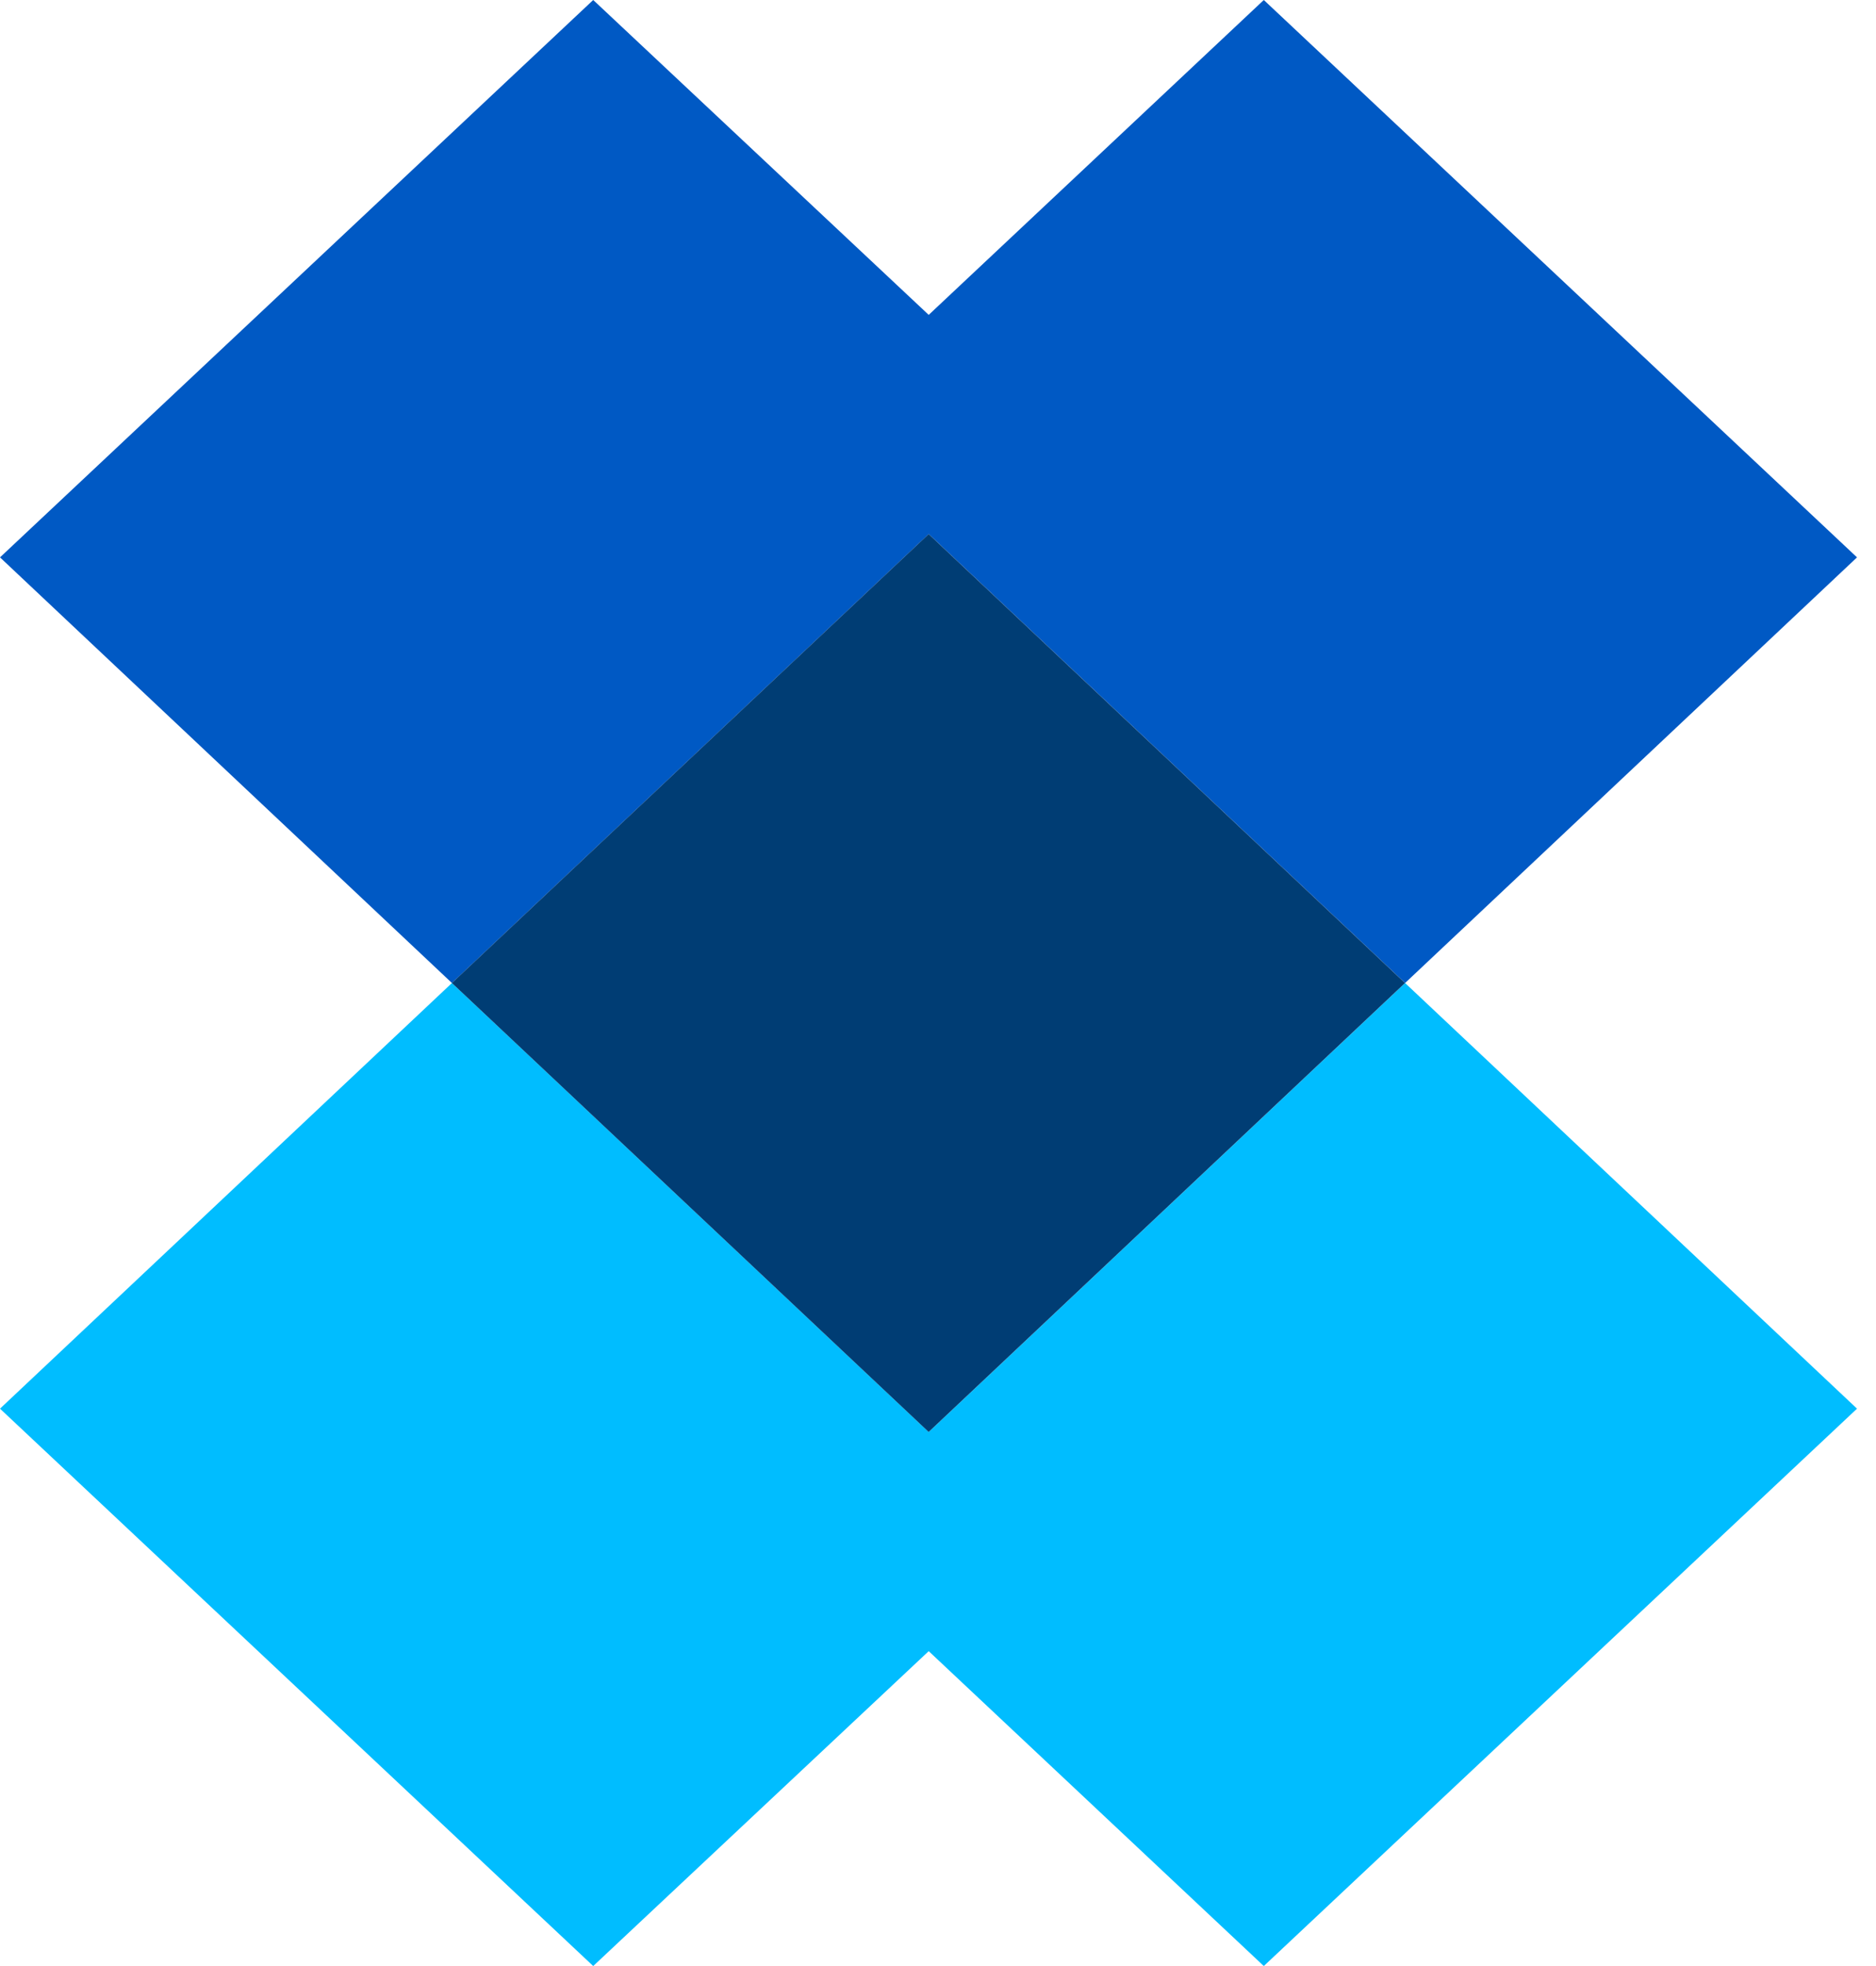
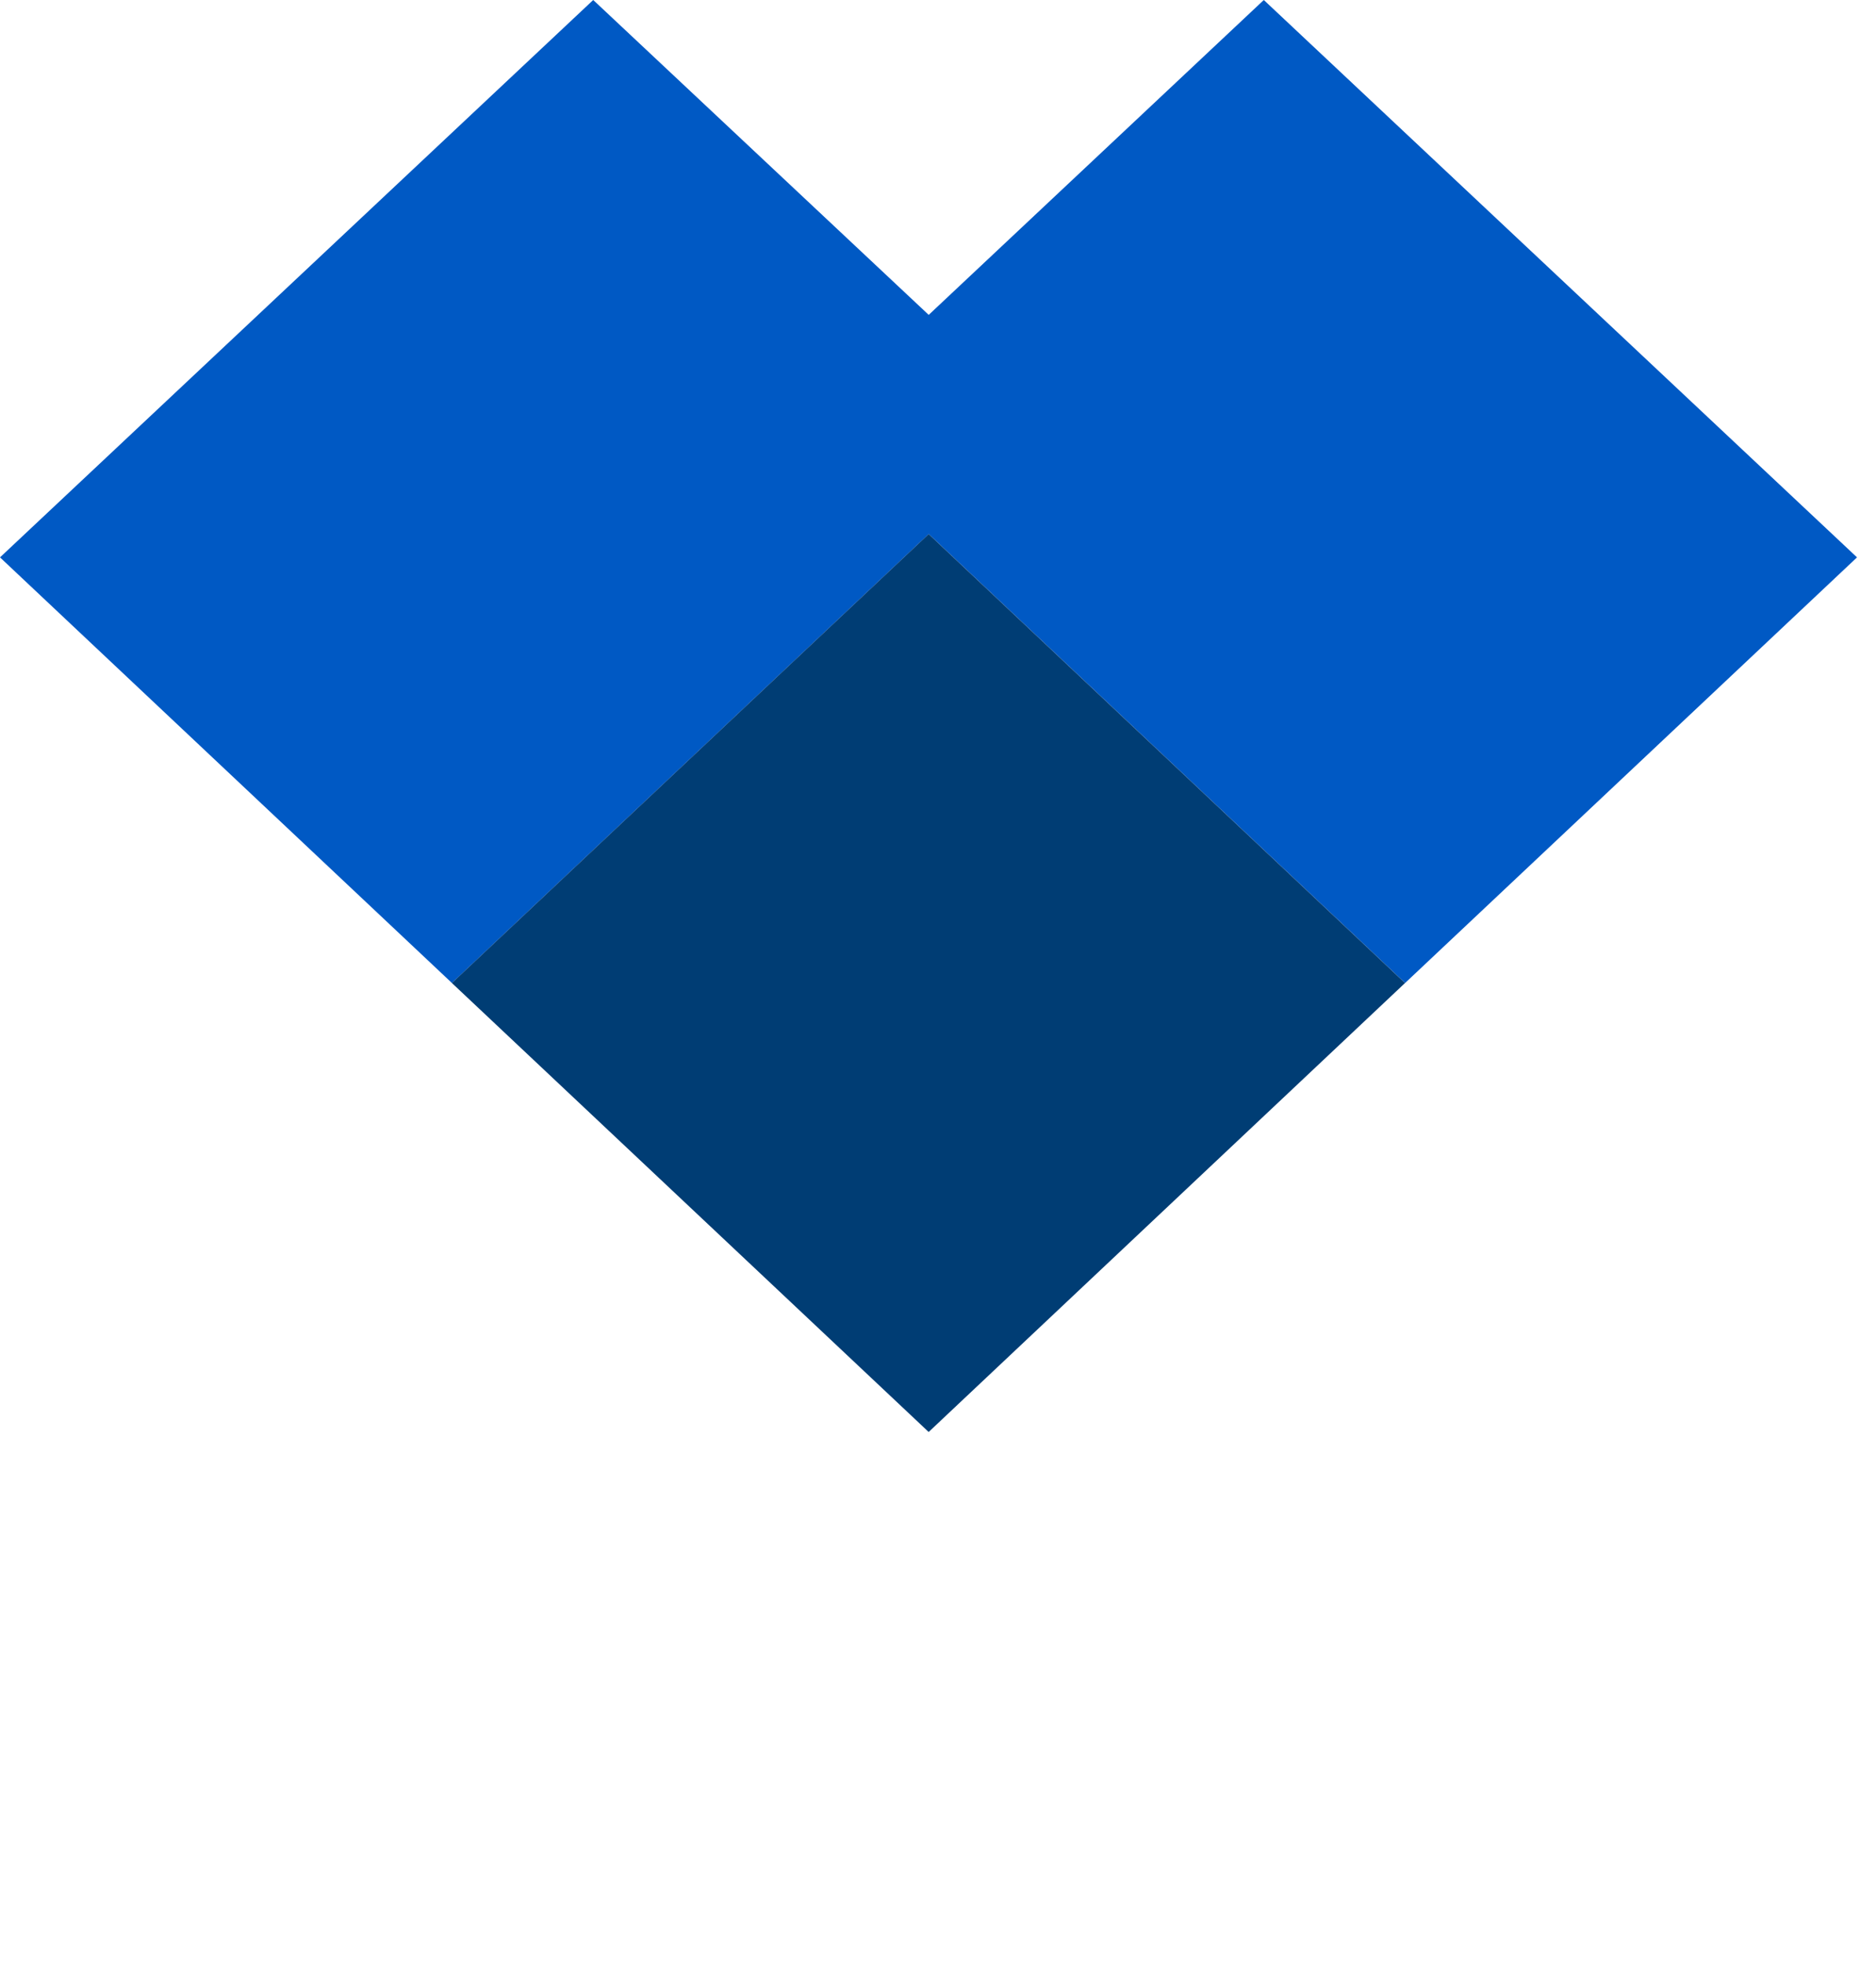
<svg xmlns="http://www.w3.org/2000/svg" width="42" height="44" viewBox="0 0 42 44" fill="none">
-   <path d="M41.575 31.526L31.457 22L20.792 32.048L10.118 22L0 31.526L13.281 44L20.792 36.953L28.294 44L41.575 31.526Z" fill="#00BDFF" />
  <path d="M41.575 12.474L28.294 0L20.792 7.047L13.281 0L0 12.474L10.118 22L20.792 11.952L31.457 22L41.575 12.474Z" fill="#0059C4" />
  <path d="M20.791 11.952L10.117 22L20.791 32.048L31.456 22L20.791 11.952Z" fill="#003D74" />
</svg>